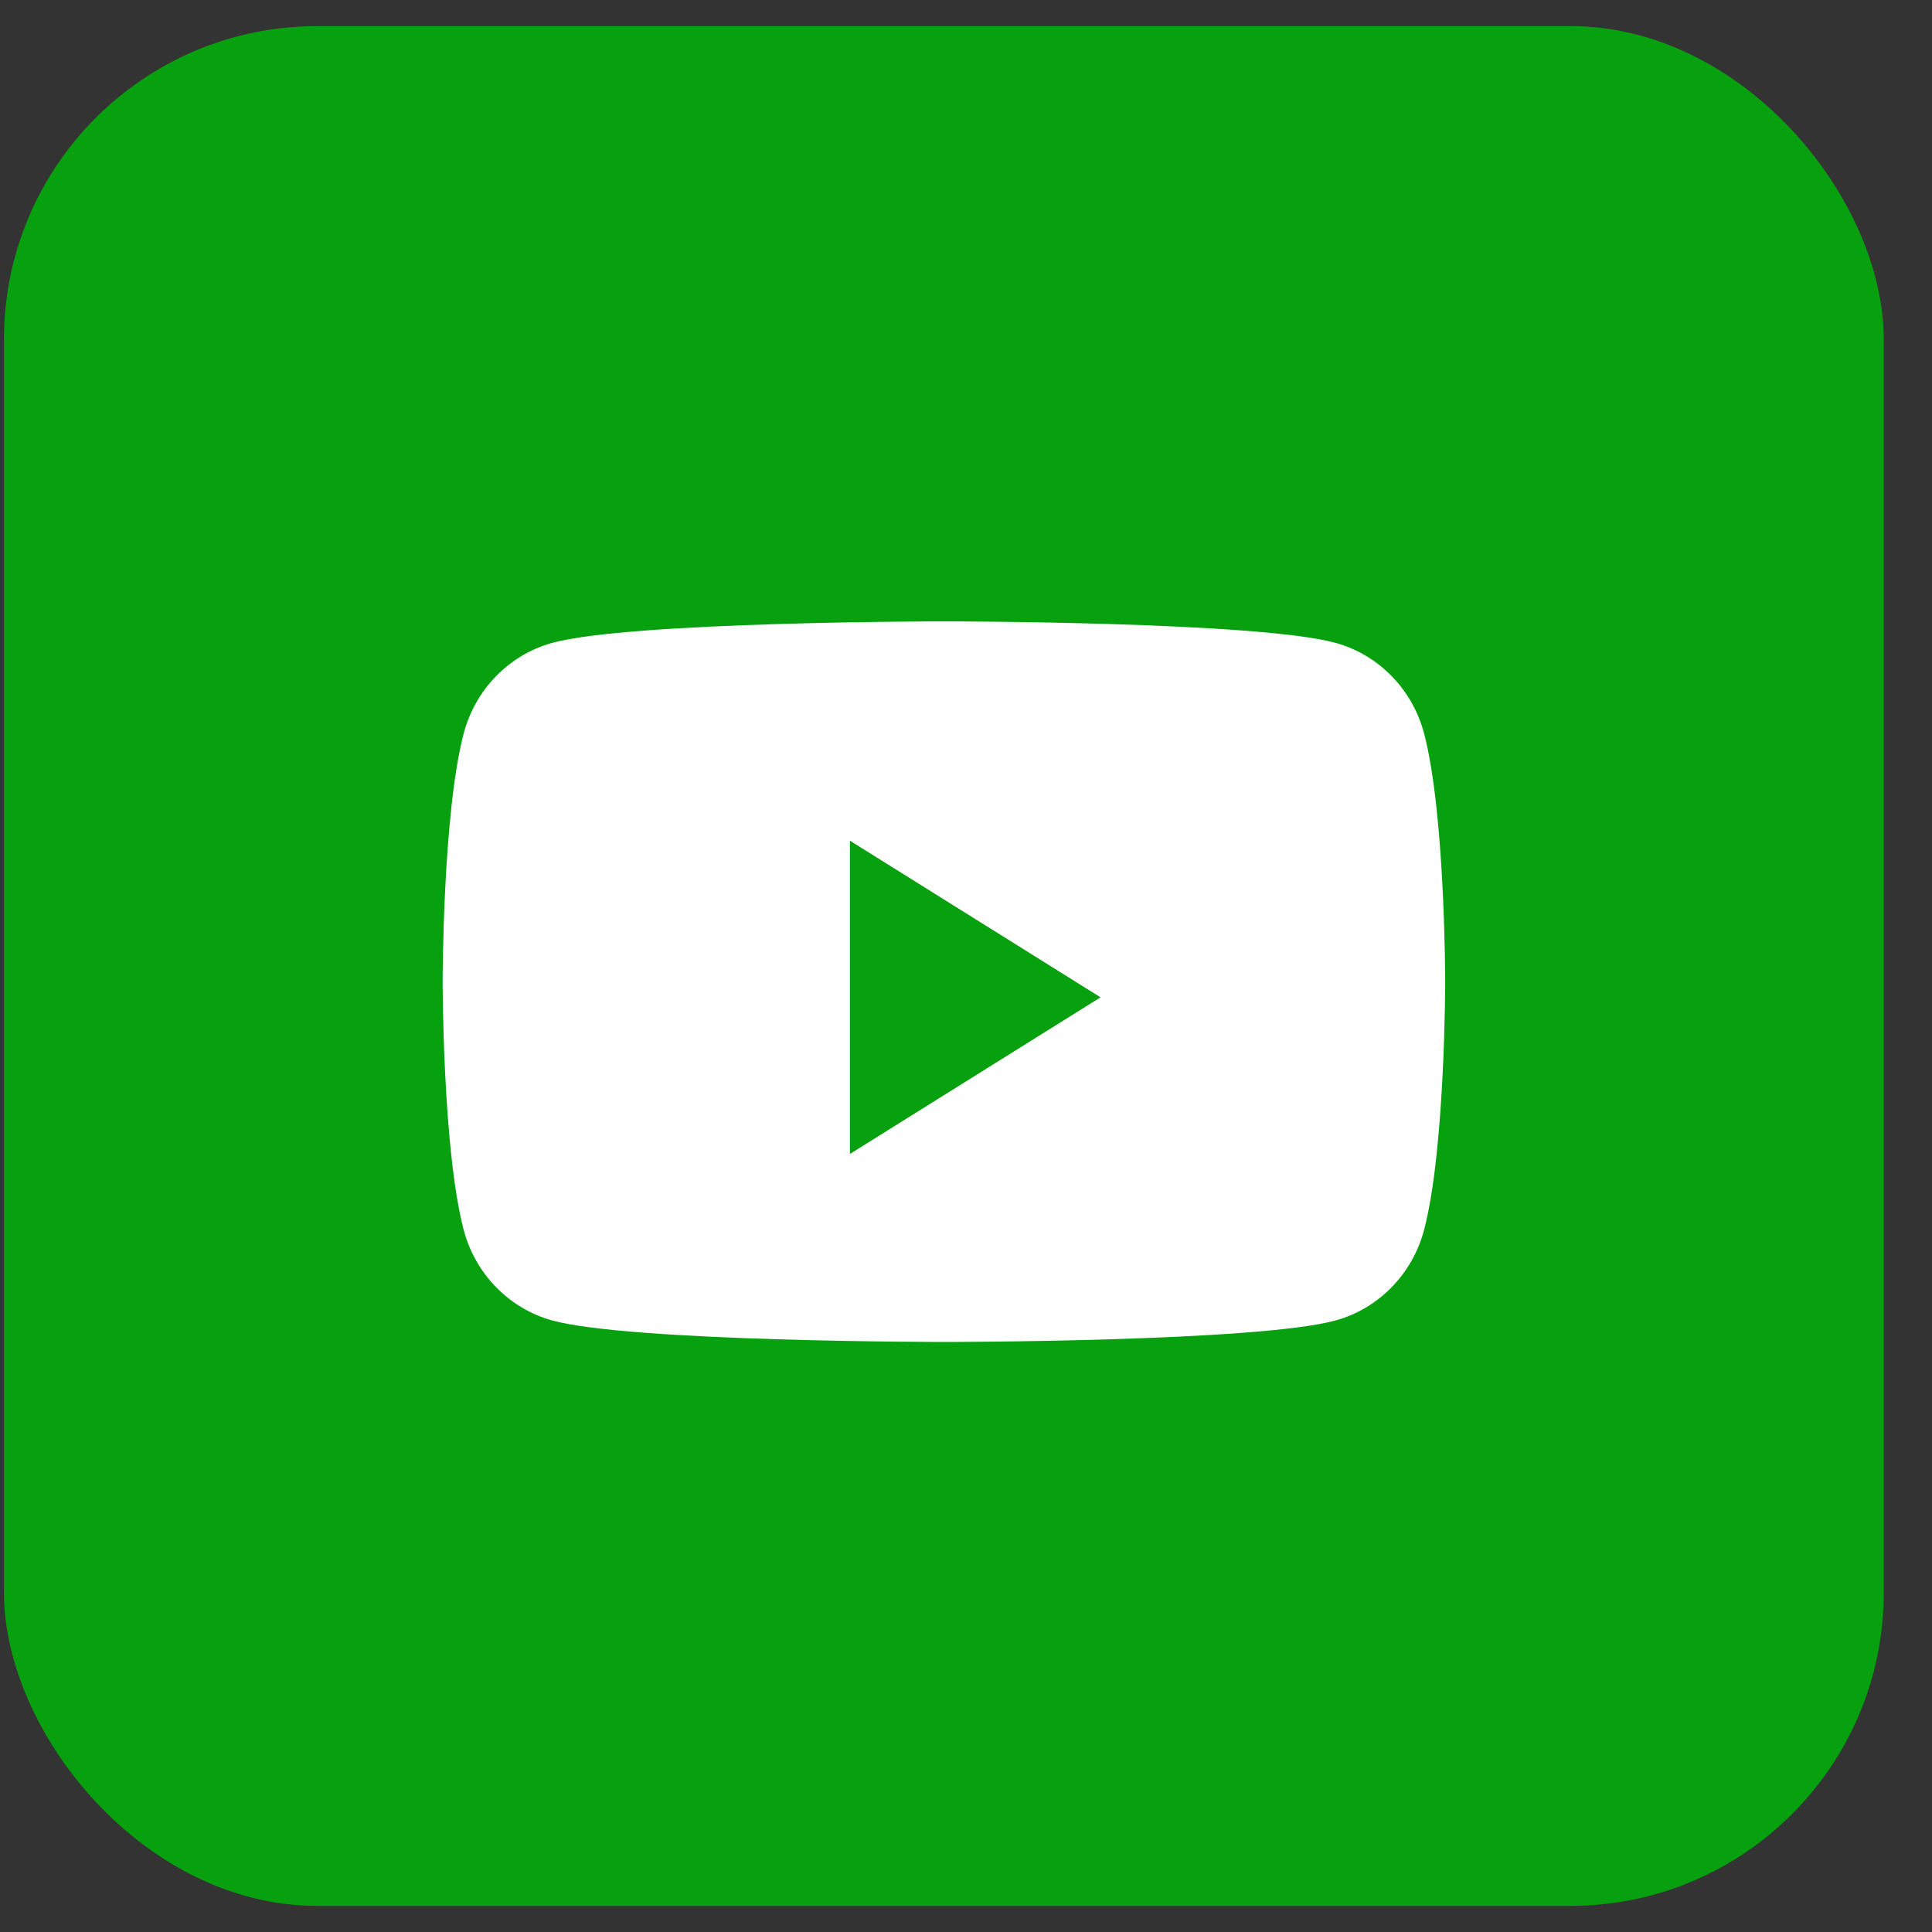
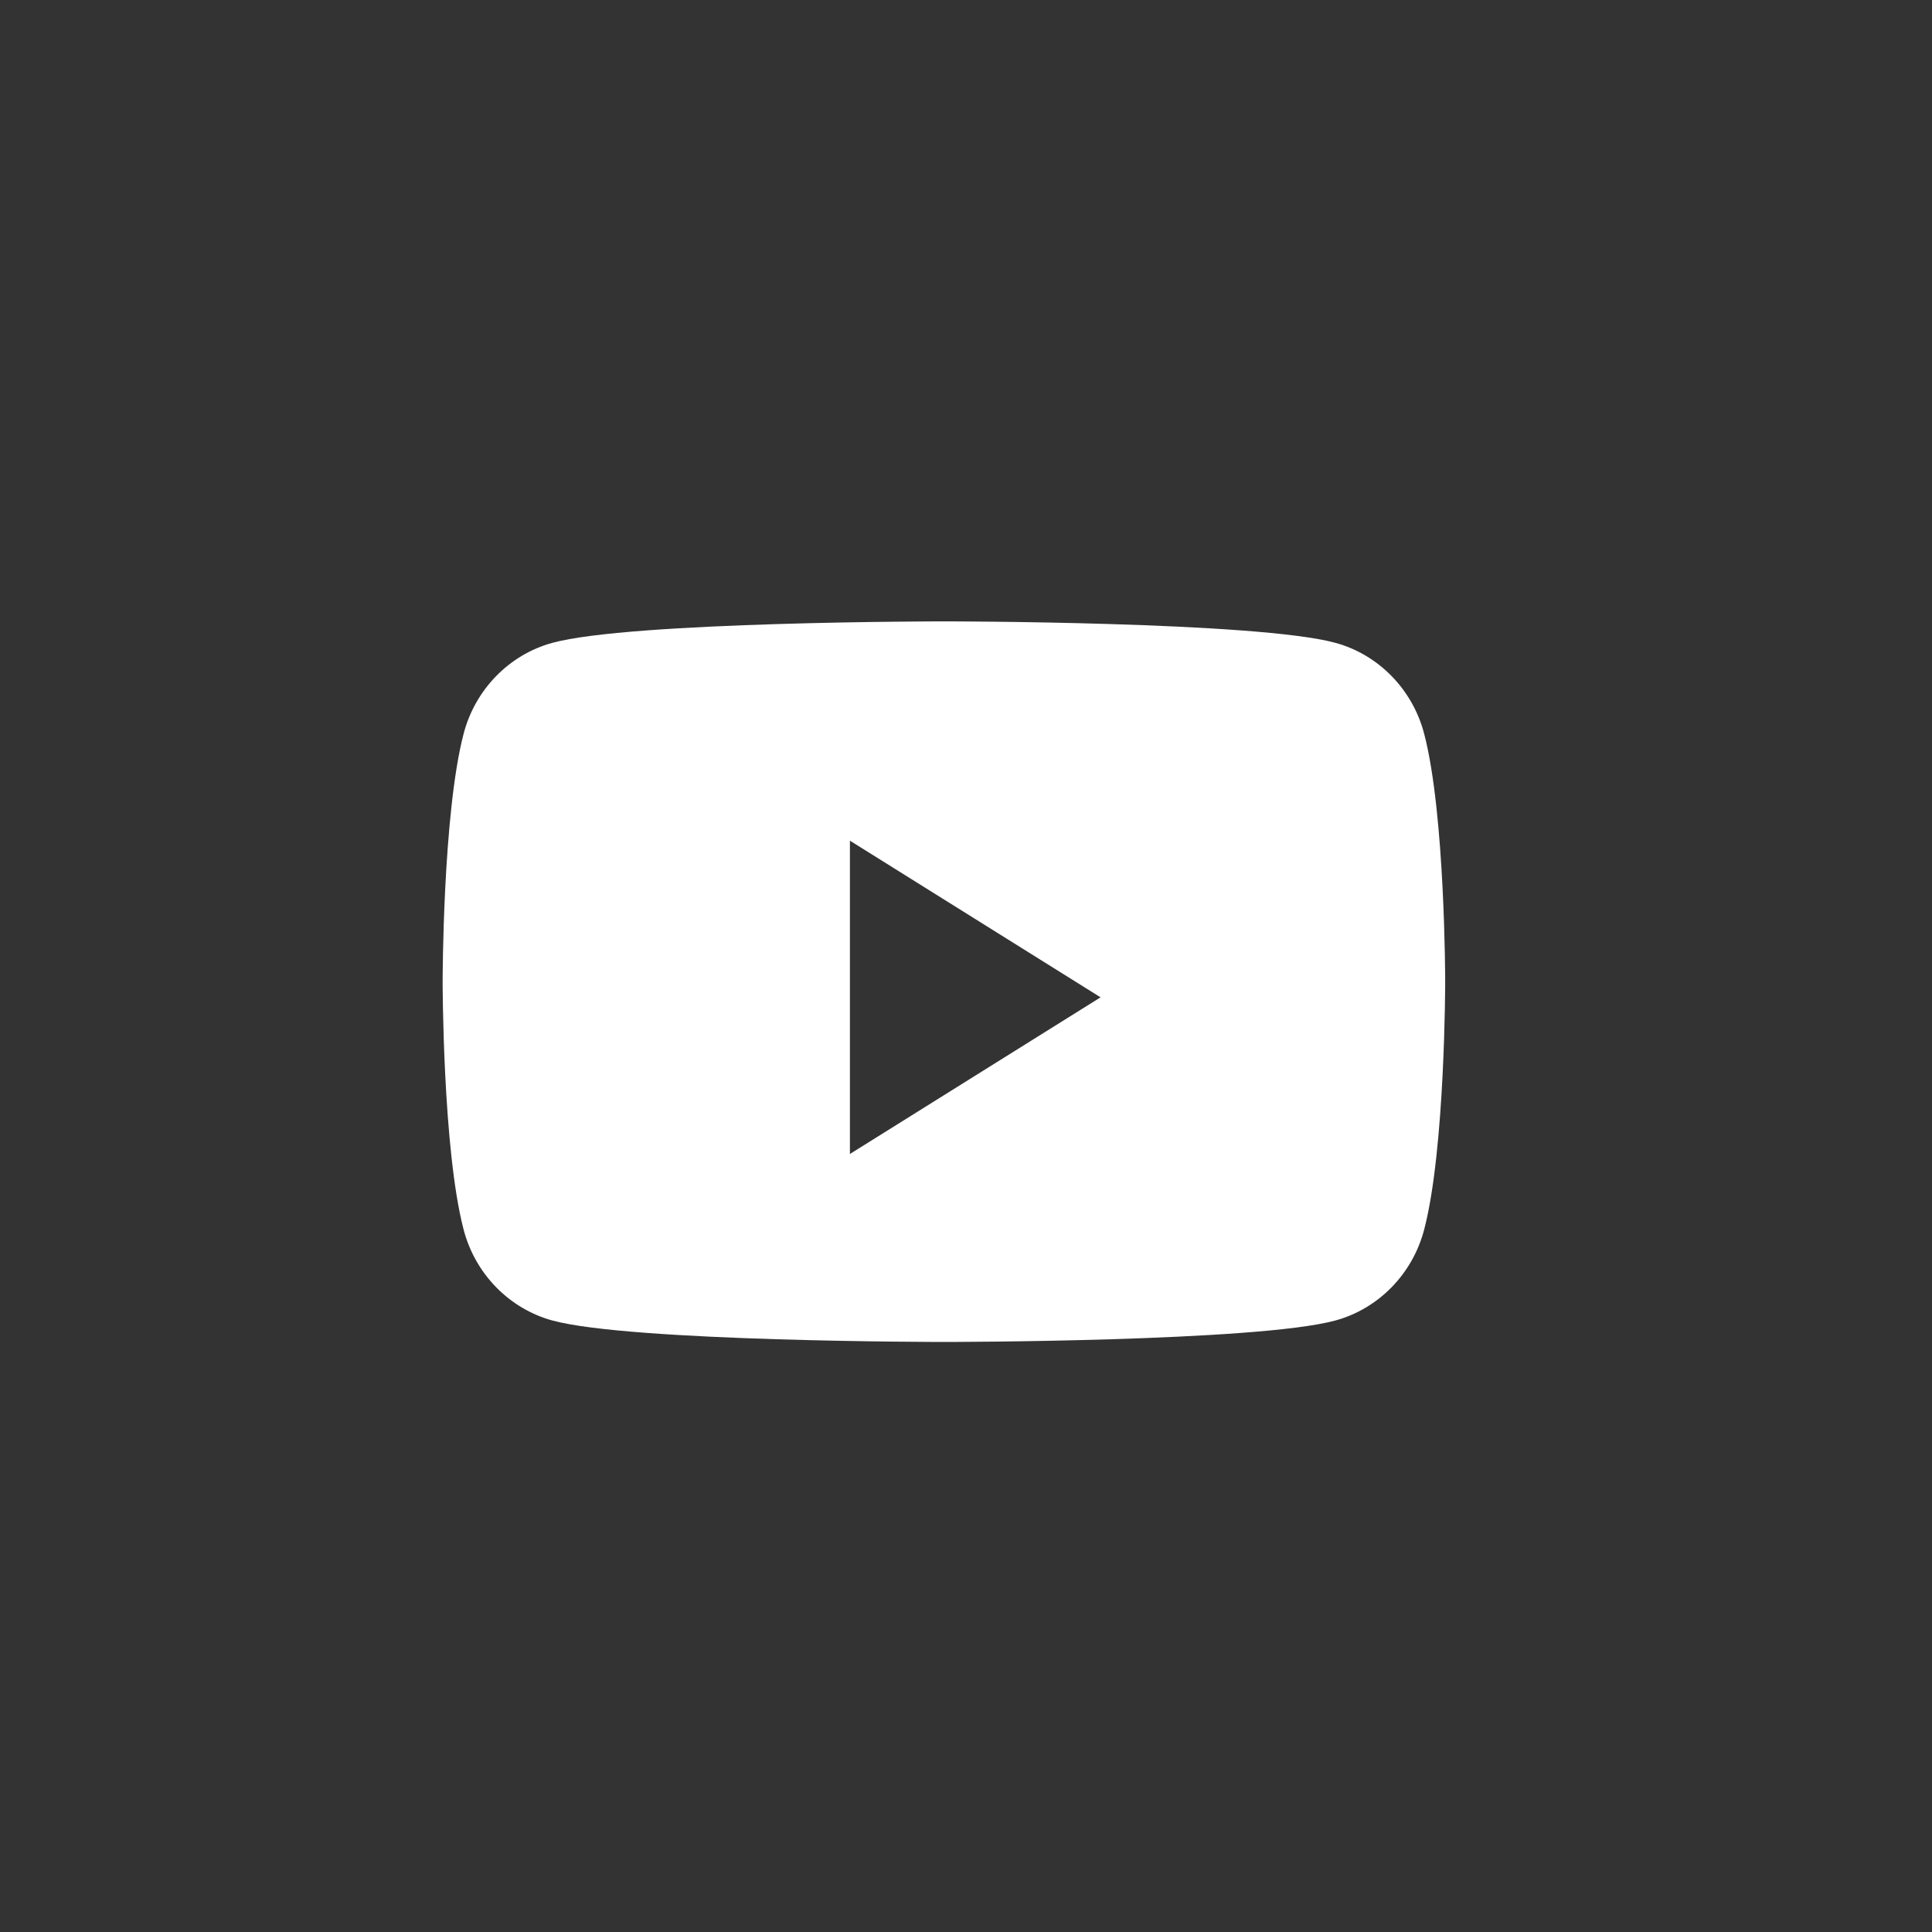
<svg xmlns="http://www.w3.org/2000/svg" width="37" height="37" viewBox="0 0 37 37" fill="none">
  <rect x="0" y="0" width="37" height="37" fill="#333333" stroke="none" />
-   <rect x="0.076" y="0.5" width="36" height="36" rx="6" fill="#07A10F" />
  <path fill-rule="evenodd" clip-rule="evenodd" d="M25.578 12.312C26.404 12.539 27.055 13.207 27.275 14.055C27.677 15.592 27.677 18.8 27.677 18.8C27.677 18.8 27.677 22.008 27.275 23.545C27.055 24.393 26.404 25.061 25.578 25.288C24.081 25.7 18.077 25.7 18.077 25.7C18.077 25.7 12.072 25.7 10.575 25.288C9.749 25.061 9.098 24.393 8.878 23.545C8.477 22.008 8.477 18.8 8.477 18.8C8.477 18.8 8.477 15.592 8.878 14.055C9.098 13.207 9.749 12.539 10.575 12.312C12.072 11.9 18.077 11.9 18.077 11.9C18.077 11.9 24.081 11.9 25.578 12.312ZM16.277 16.1V22.1L21.077 19.1L16.277 16.1Z" fill="white" />
</svg>